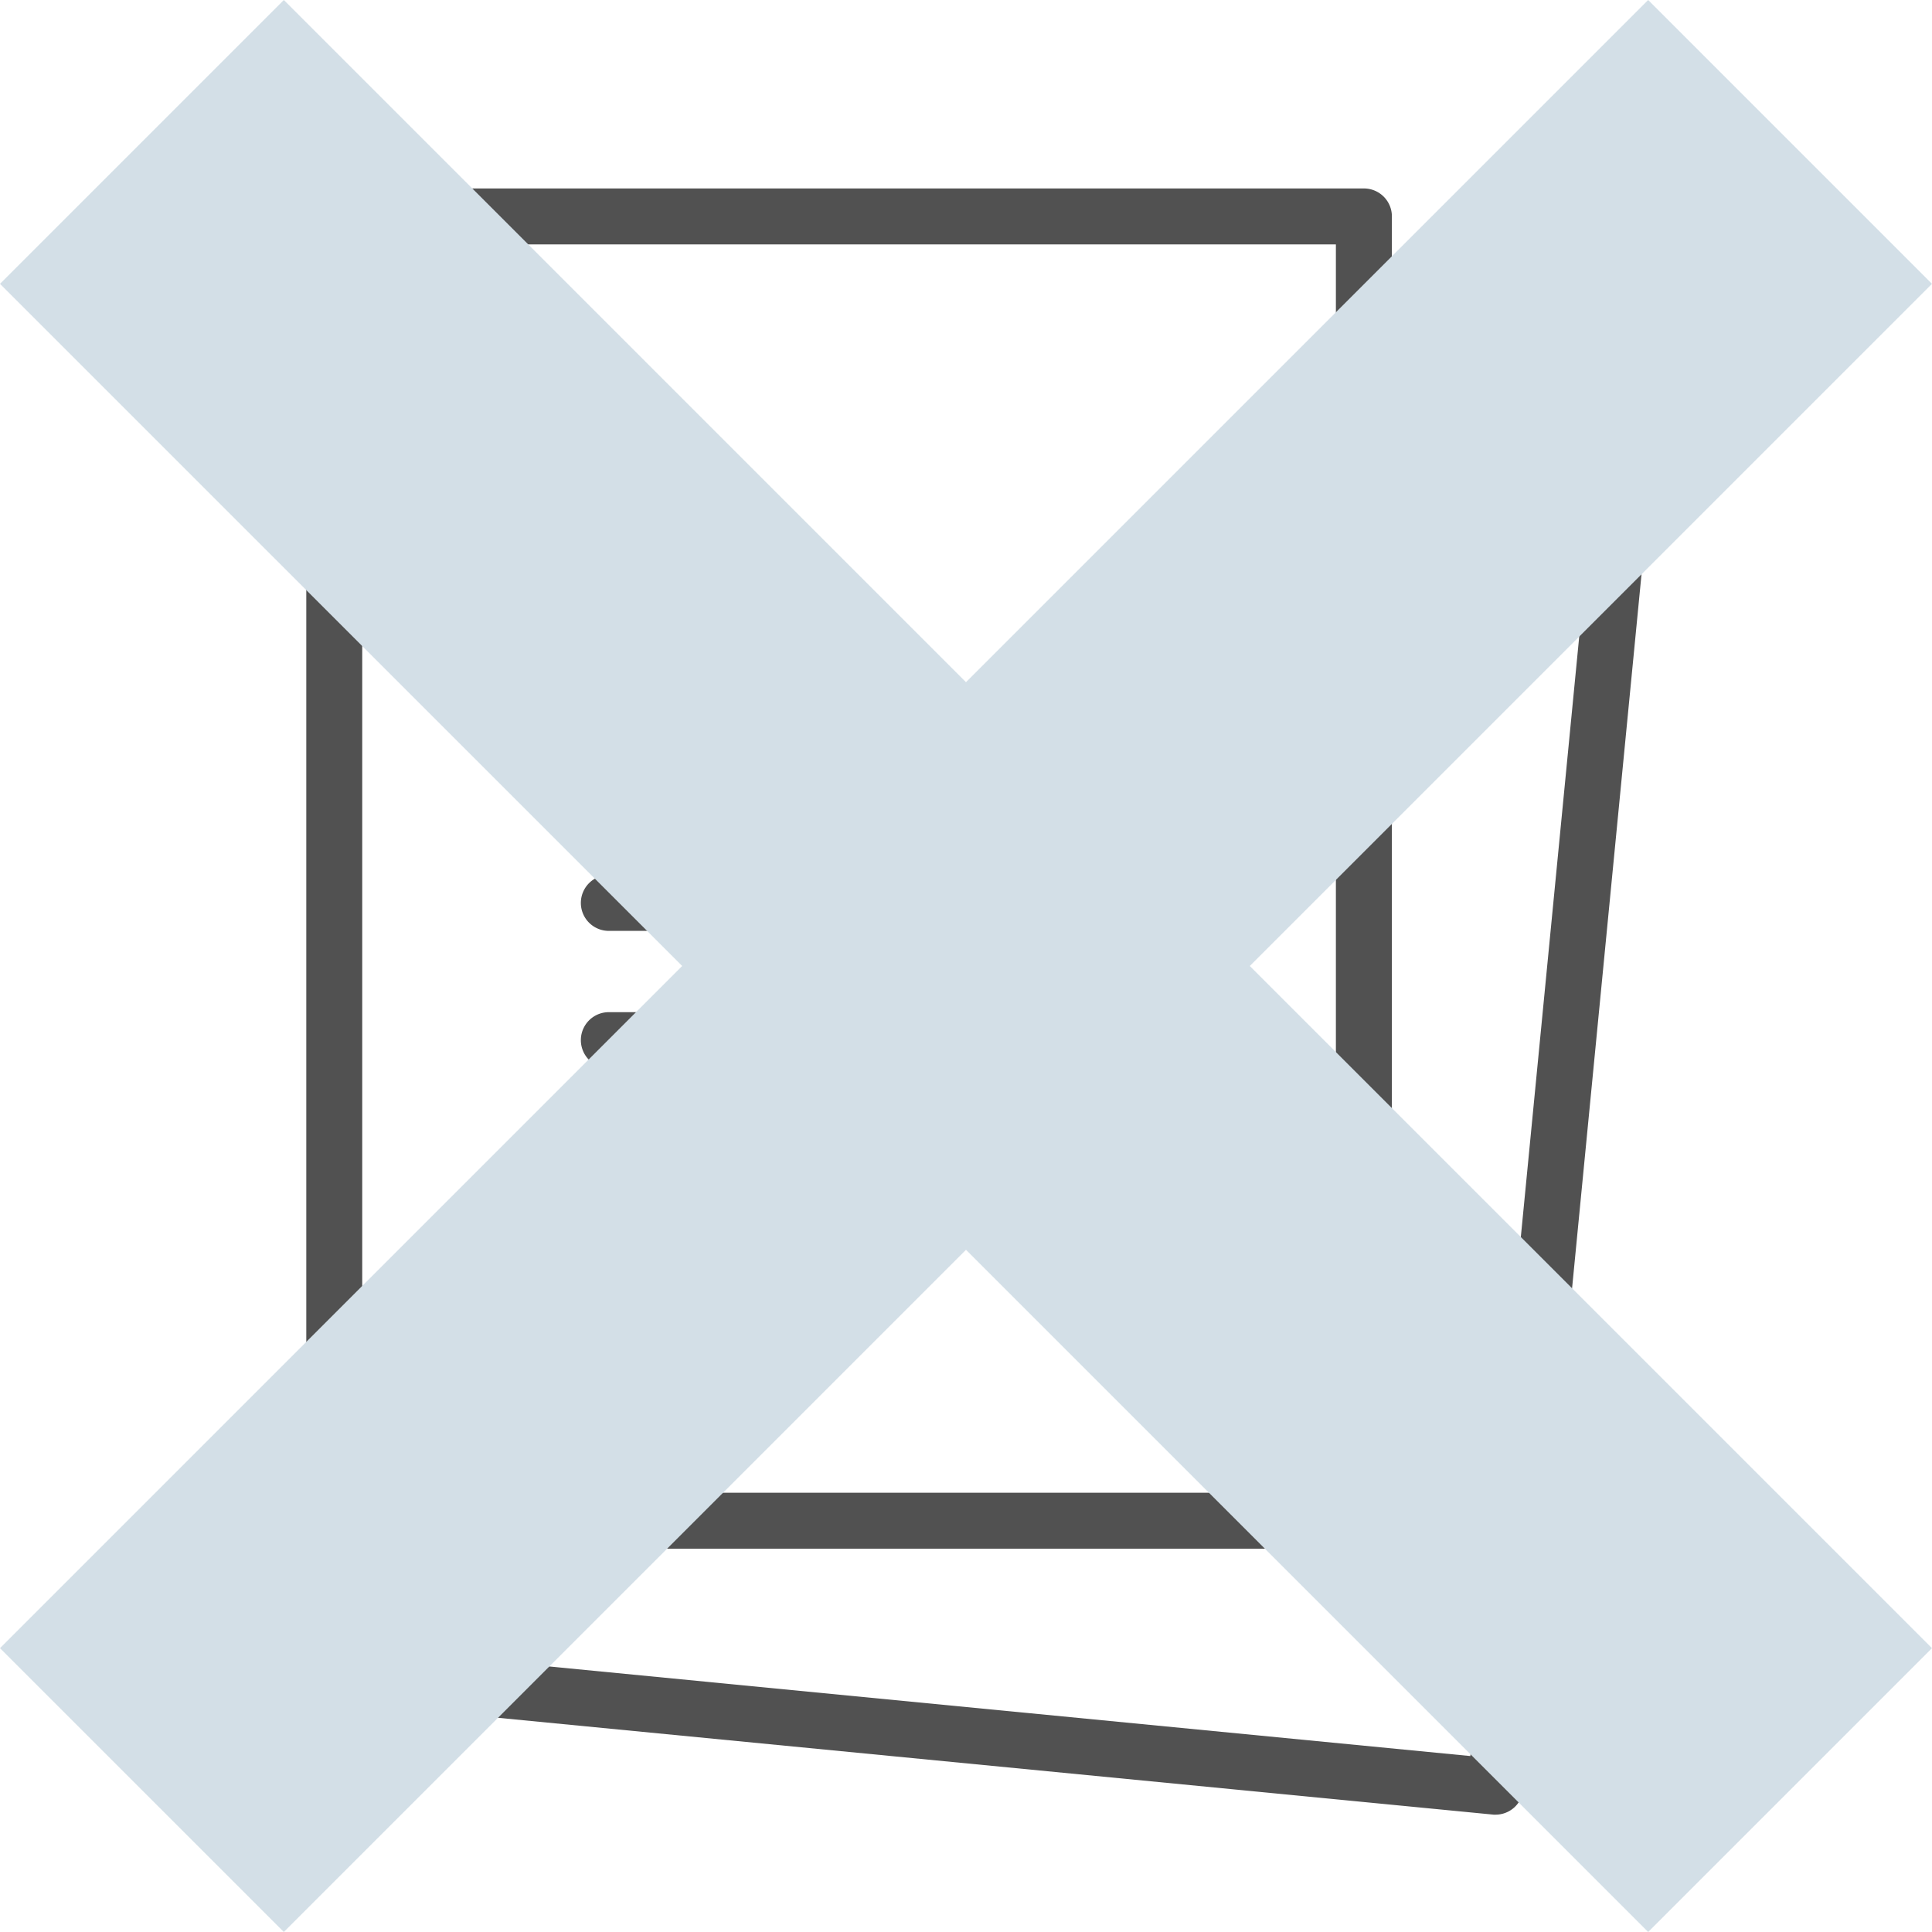
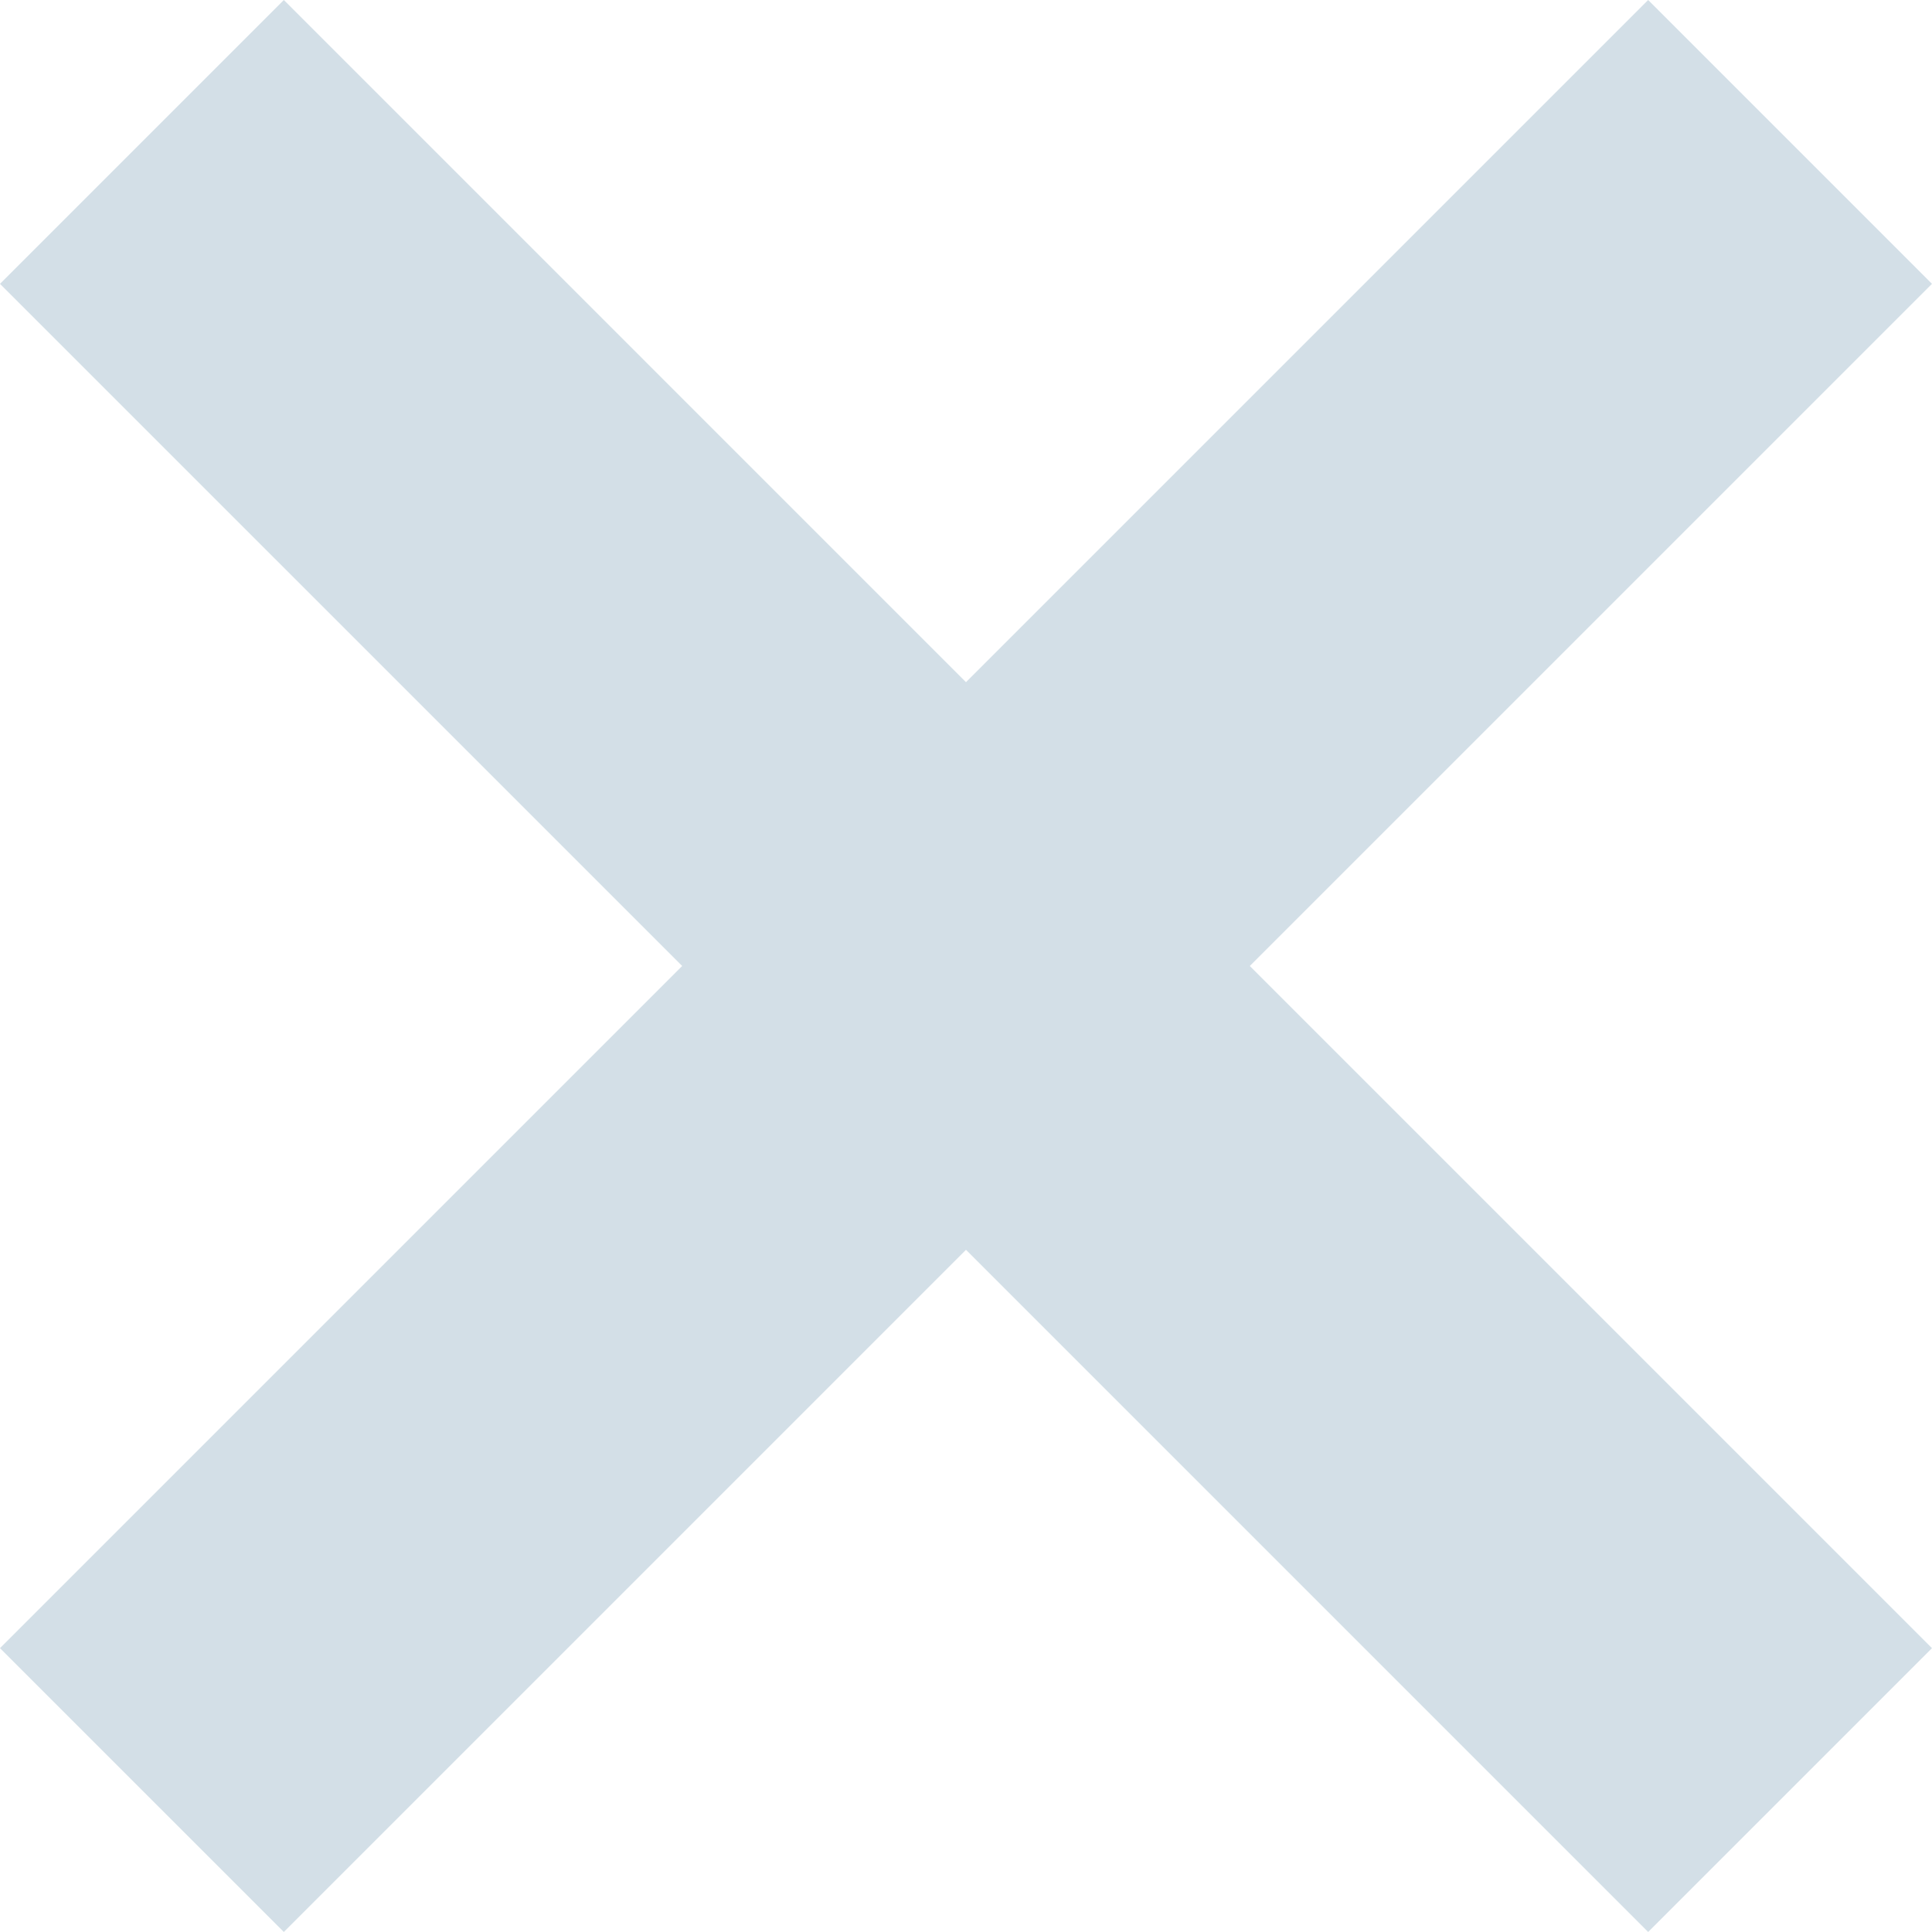
<svg xmlns="http://www.w3.org/2000/svg" width="82.001" height="82" viewBox="0 0 82.001 82">
  <defs>
    <clipPath id="clip-path">
-       <rect id="長方形_7426" data-name="長方形 7426" width="57.267" height="69.022" fill="none" />
-     </clipPath>
+       </clipPath>
  </defs>
  <g id="img_possible_01" transform="translate(-54 -7539)">
-     <rect id="size" width="82" height="82" transform="translate(54 7539)" fill="red" opacity="0" />
    <g id="グループ_7556" data-name="グループ 7556" transform="translate(67 7547)">
      <g id="グループ_7555" data-name="グループ 7555" clip-path="url(#clip-path)">
        <path id="パス_7226" data-name="パス 7226" d="M44.89,57.732H1.187A1.187,1.187,0,0,1,0,56.545V7.015a1.186,1.186,0,0,1,.348-.839L6.175.349A1.188,1.188,0,0,1,7.014,0H44.89a1.187,1.187,0,0,1,1.187,1.187V56.545a1.187,1.187,0,0,1-1.187,1.187M2.374,55.358H43.7V2.375H7.506L2.374,7.507Z" transform="translate(0 -0.001)" fill="#515151" />
-         <path id="パス_7227" data-name="パス 7227" d="M55.956,78.3c-.038,0-.077,0-.116-.006L11.507,73.981a1.187,1.187,0,0,1-1.067-1.3l.23-2.363a1.187,1.187,0,1,1,2.363.23l-.115,1.181,41.969,4.081,5.375-55.269-5.268-.512a1.187,1.187,0,1,1,.23-2.363l6.45.628a1.187,1.187,0,0,1,1.067,1.3L57.136,77.226a1.187,1.187,0,0,1-1.18,1.072" transform="translate(-5.48 -9.277)" fill="#515151" />
-         <path id="パス_7228" data-name="パス 7228" d="M14.934,15.805h0l-4.371-.015a1.187,1.187,0,0,1,0-2.374h0l3.183.01.011-3.183a1.187,1.187,0,0,1,1.187-1.183h0a1.188,1.188,0,0,1,1.183,1.191l-.015,4.37a1.188,1.188,0,0,1-1.187,1.183" transform="translate(-4.924 -4.758)" fill="#515151" />
        <path id="パス_7229" data-name="パス 7229" d="M47.581,51.46H25.729a1.187,1.187,0,0,1,0-2.374H47.581a1.187,1.187,0,1,1,0,2.374" transform="translate(-12.888 -25.777)" fill="#515151" />
        <path id="パス_7230" data-name="パス 7230" d="M47.581,63.732H25.729a1.187,1.187,0,0,1,0-2.374H47.581a1.187,1.187,0,1,1,0,2.374" transform="translate(-12.888 -32.222)" fill="#515151" />
        <path id="パス_7231" data-name="パス 7231" d="M40.3,76H25.729a1.187,1.187,0,0,1,0-2.374H40.3A1.187,1.187,0,0,1,40.3,76" transform="translate(-12.888 -38.666)" fill="#515151" />
      </g>
    </g>
    <path id="パス_7236" data-name="パス 7236" d="M69.954,0,41,28.954,12.047,0,0,12.047,28.954,41,0,69.954,12.047,82,41,53.046,69.954,82,82,69.954,53.046,41,82,12.047Z" transform="translate(54 7539)" fill="#d3dfe7" style="mix-blend-mode: multiply;isolation: isolate" />
  </g>
</svg>